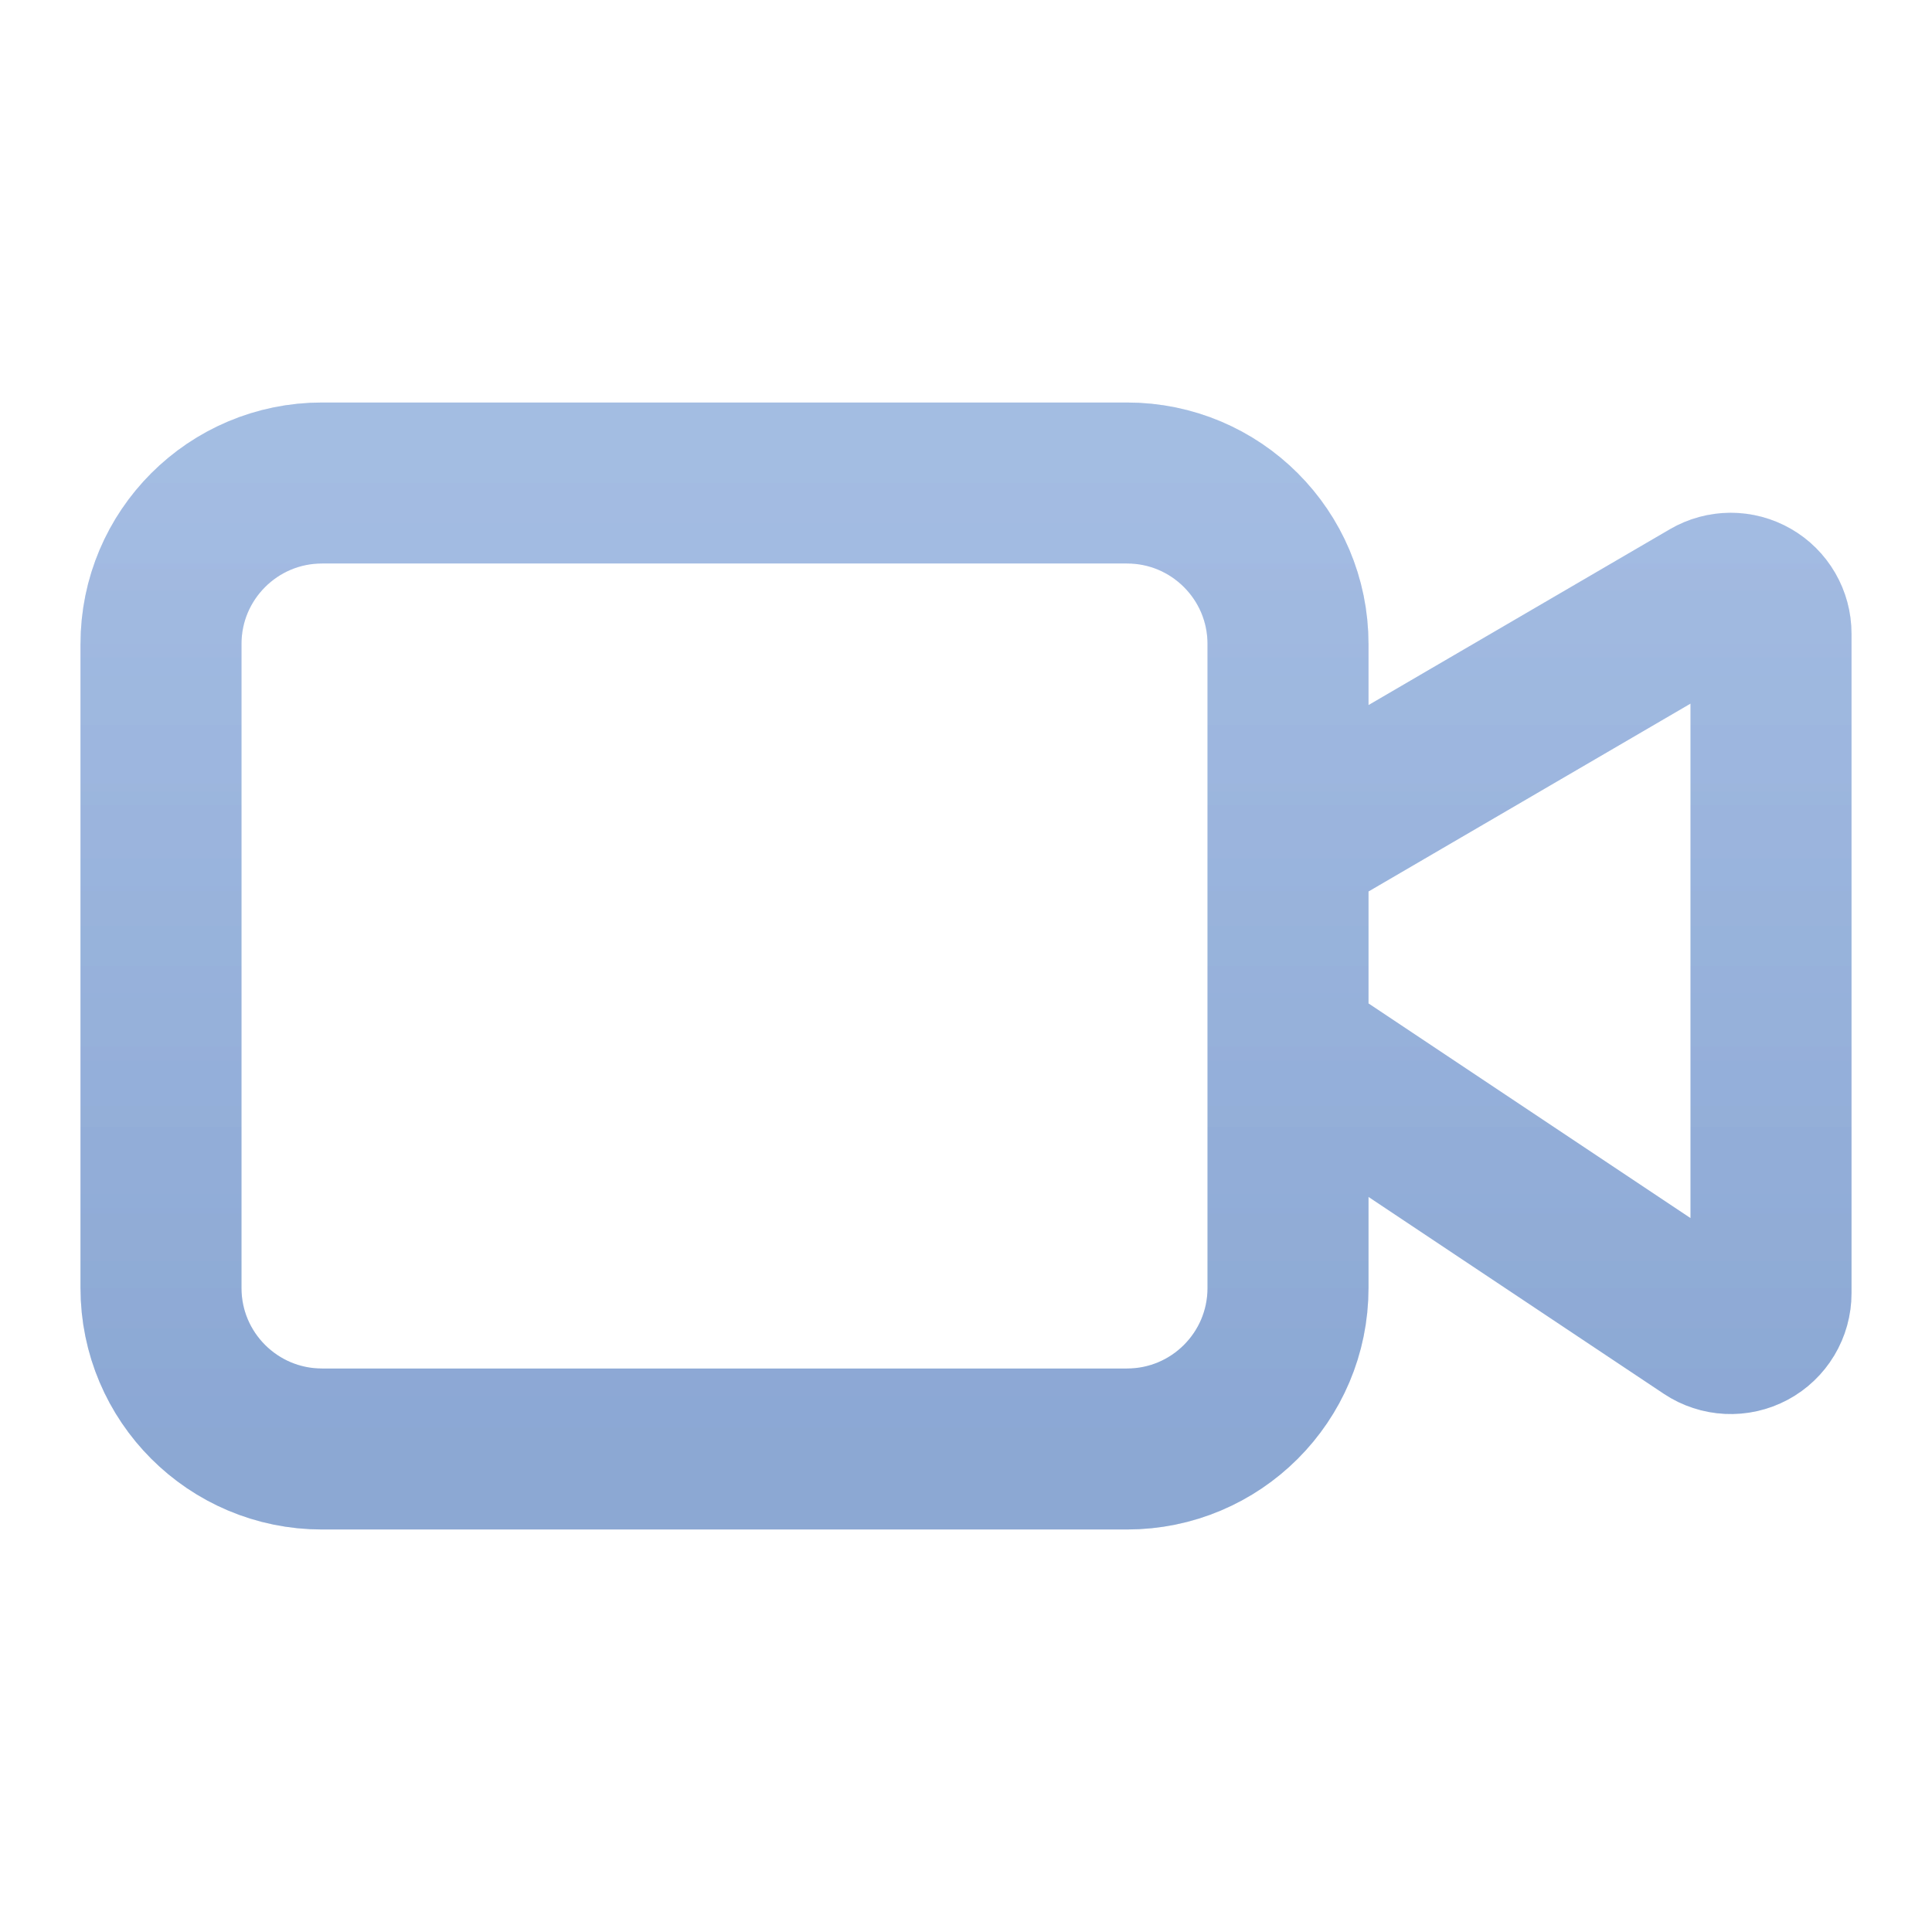
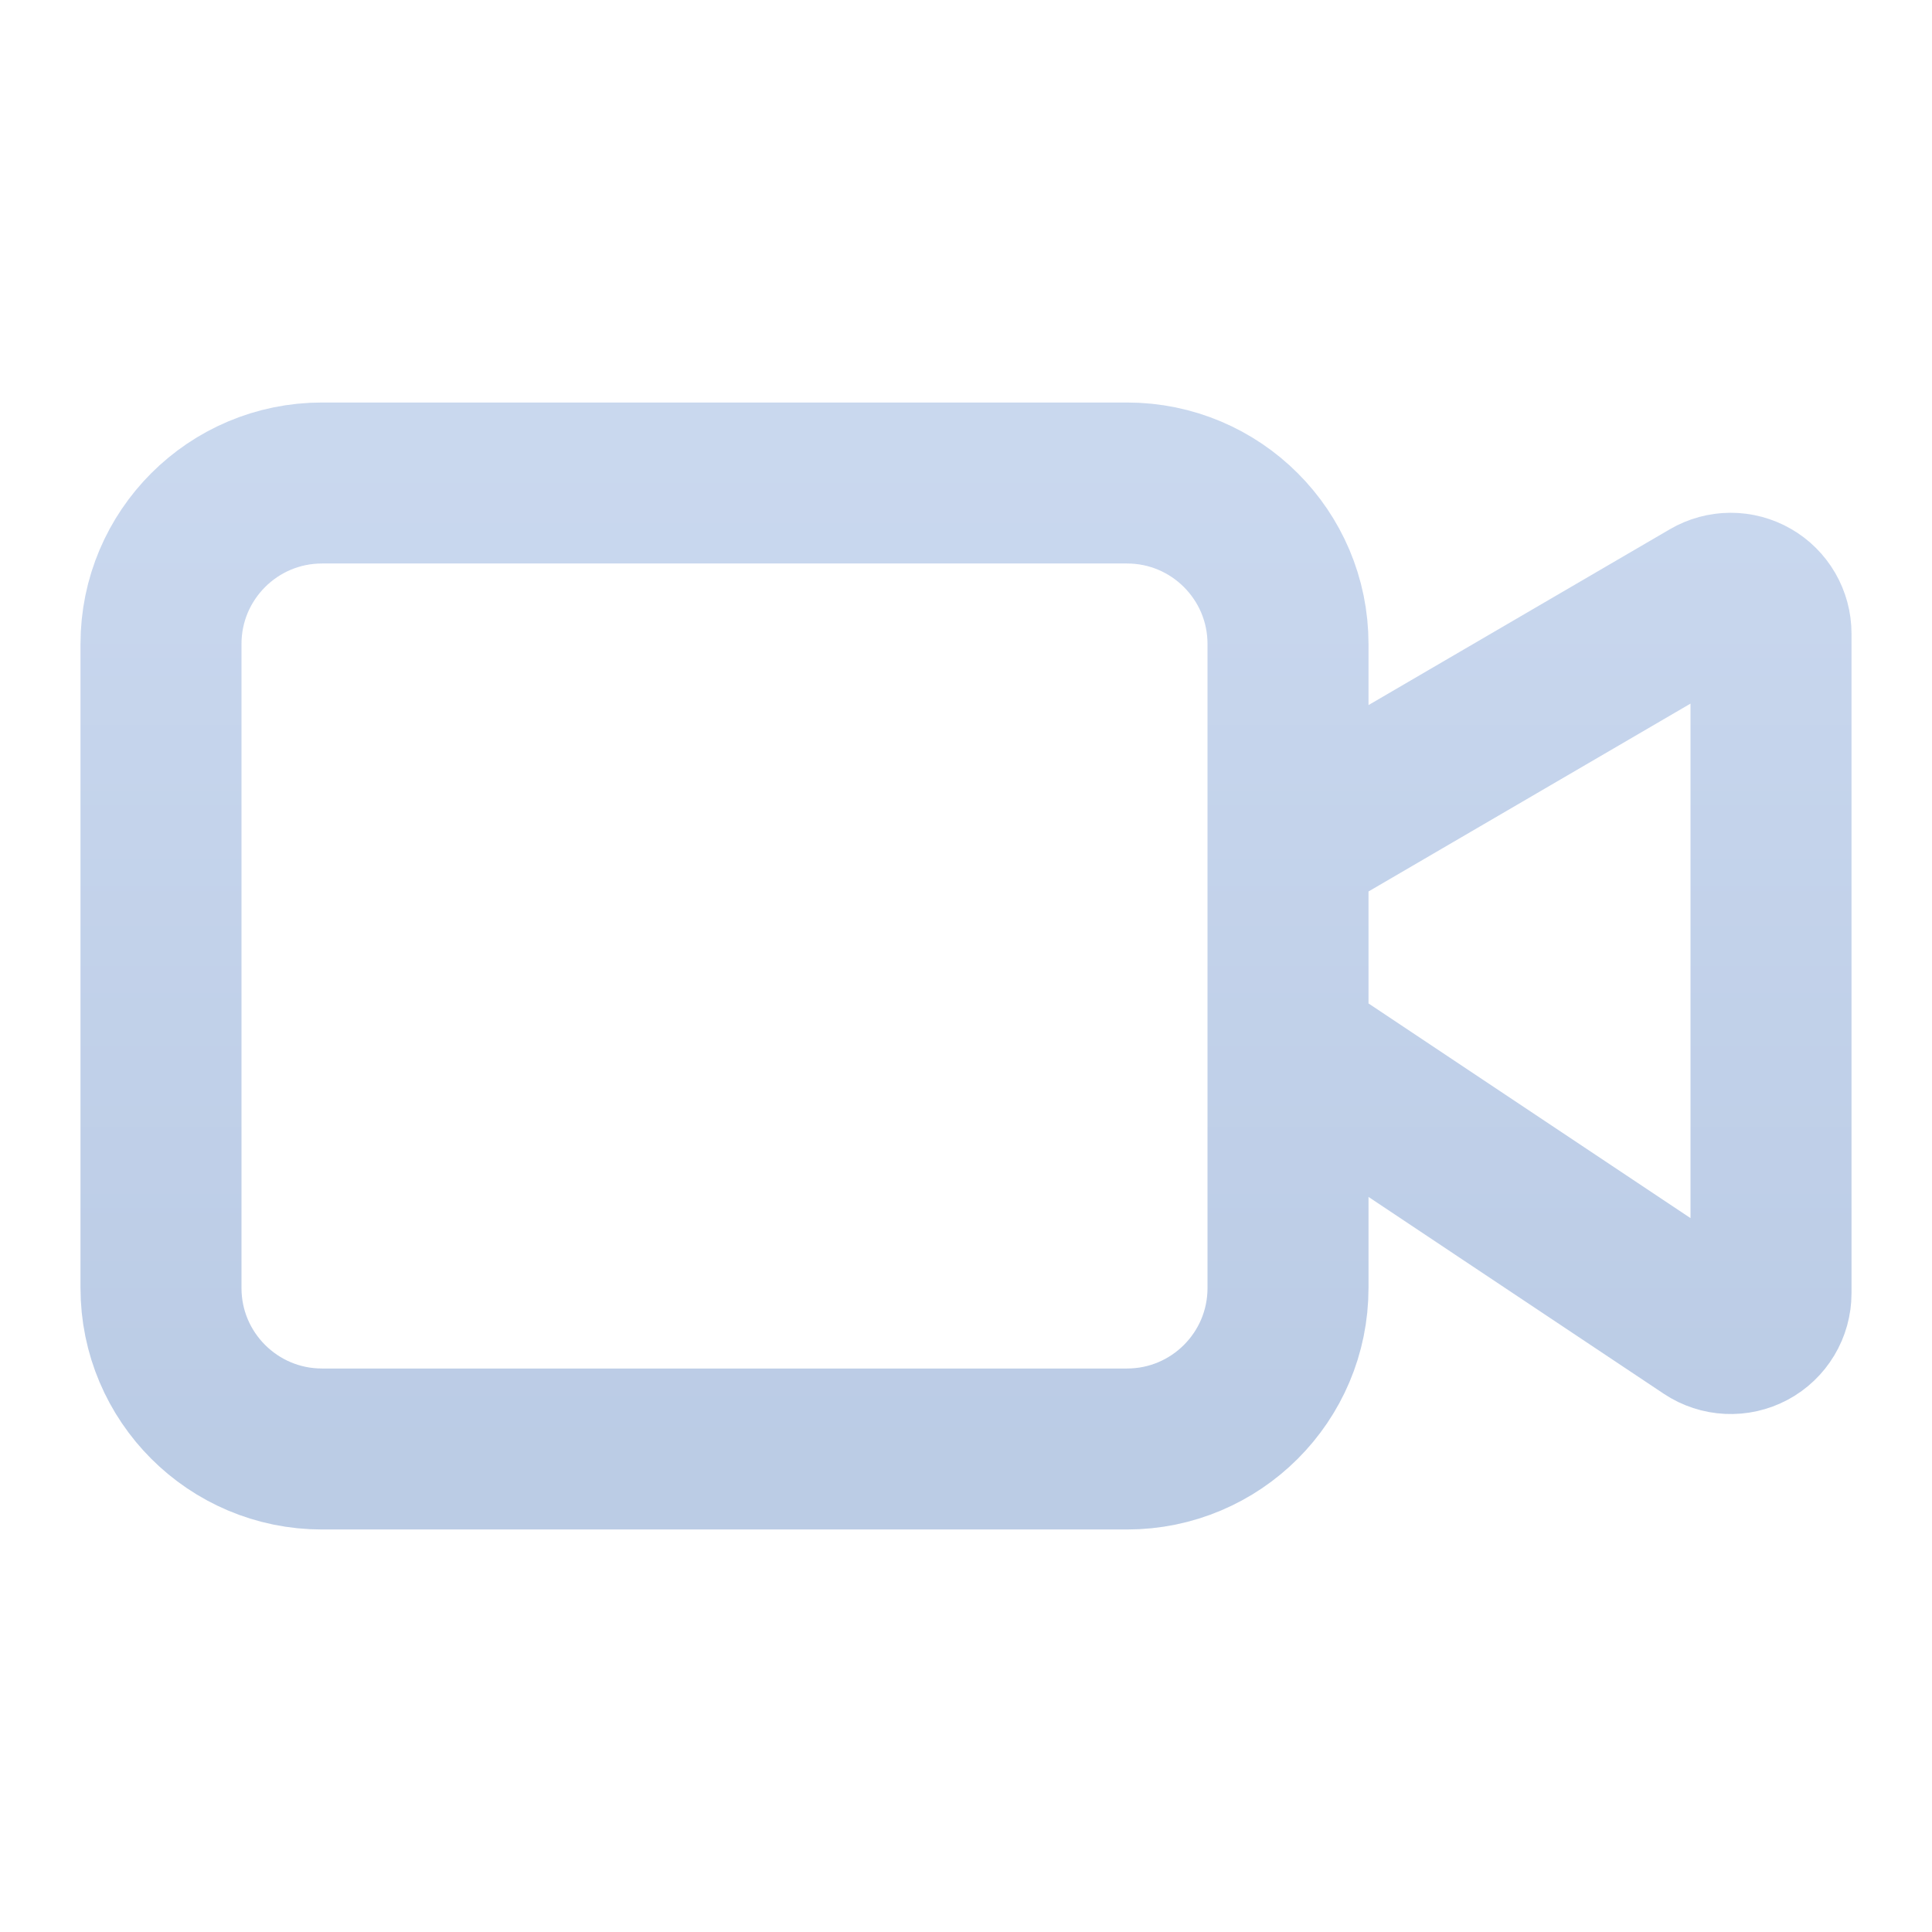
<svg xmlns="http://www.w3.org/2000/svg" width="94" height="94" viewBox="0 0 94 94" fill="none">
-   <path d="M62.667 50.917L83.124 64.555C83.418 64.751 83.761 64.863 84.115 64.88C84.469 64.897 84.82 64.818 85.133 64.651C85.445 64.484 85.706 64.235 85.888 63.931C86.07 63.627 86.167 63.279 86.167 62.925V30.824C86.167 30.48 86.076 30.141 85.903 29.843C85.731 29.545 85.483 29.297 85.184 29.126C84.885 28.954 84.546 28.864 84.202 28.865C83.857 28.866 83.519 28.959 83.222 29.132L62.667 41.125M15.667 23.5H54.834C59.16 23.5 62.667 27.007 62.667 31.333V62.667C62.667 66.993 59.16 70.5 54.834 70.5H15.667C11.341 70.5 7.833 66.993 7.833 62.667V31.333C7.833 27.007 11.341 23.5 15.667 23.5Z" stroke="url(#paint0_linear_1094_3599)" stroke-width="7.833" stroke-linecap="round" stroke-linejoin="round" />
  <path d="M62.667 50.917L83.124 64.555C83.418 64.751 83.761 64.863 84.115 64.88C84.469 64.897 84.82 64.818 85.133 64.651C85.445 64.484 85.706 64.235 85.888 63.931C86.07 63.627 86.167 63.279 86.167 62.925V30.824C86.167 30.48 86.076 30.141 85.903 29.843C85.731 29.545 85.483 29.297 85.184 29.126C84.885 28.954 84.546 28.864 84.202 28.865C83.857 28.866 83.519 28.959 83.222 29.132L62.667 41.125M15.667 23.5H54.834C59.16 23.5 62.667 27.007 62.667 31.333V62.667C62.667 66.993 59.16 70.5 54.834 70.5H15.667C11.341 70.5 7.833 66.993 7.833 62.667V31.333C7.833 27.007 11.341 23.5 15.667 23.5Z" stroke="url(#paint1_linear_1094_3599)" stroke-width="7.833" stroke-linecap="round" stroke-linejoin="round" />
  <defs>
    <linearGradient id="paint0_linear_1094_3599" x1="47" y1="23.5" x2="47" y2="70.5" gradientUnits="userSpaceOnUse">
      <stop stop-color="rgba(77, 125, 201, 0.3)" />
      <stop offset="1" stop-color="rgba(29, 85, 171, 0.3)" />
    </linearGradient>
    <linearGradient id="paint1_linear_1094_3599" x1="47" y1="23.5" x2="47" y2="70.5" gradientUnits="userSpaceOnUse">
      <stop stop-color="rgba(77, 125, 201, 0.3)" />
      <stop offset="1" stop-color="rgba(29, 85, 171, 0.3)" />
    </linearGradient>
  </defs>
</svg>